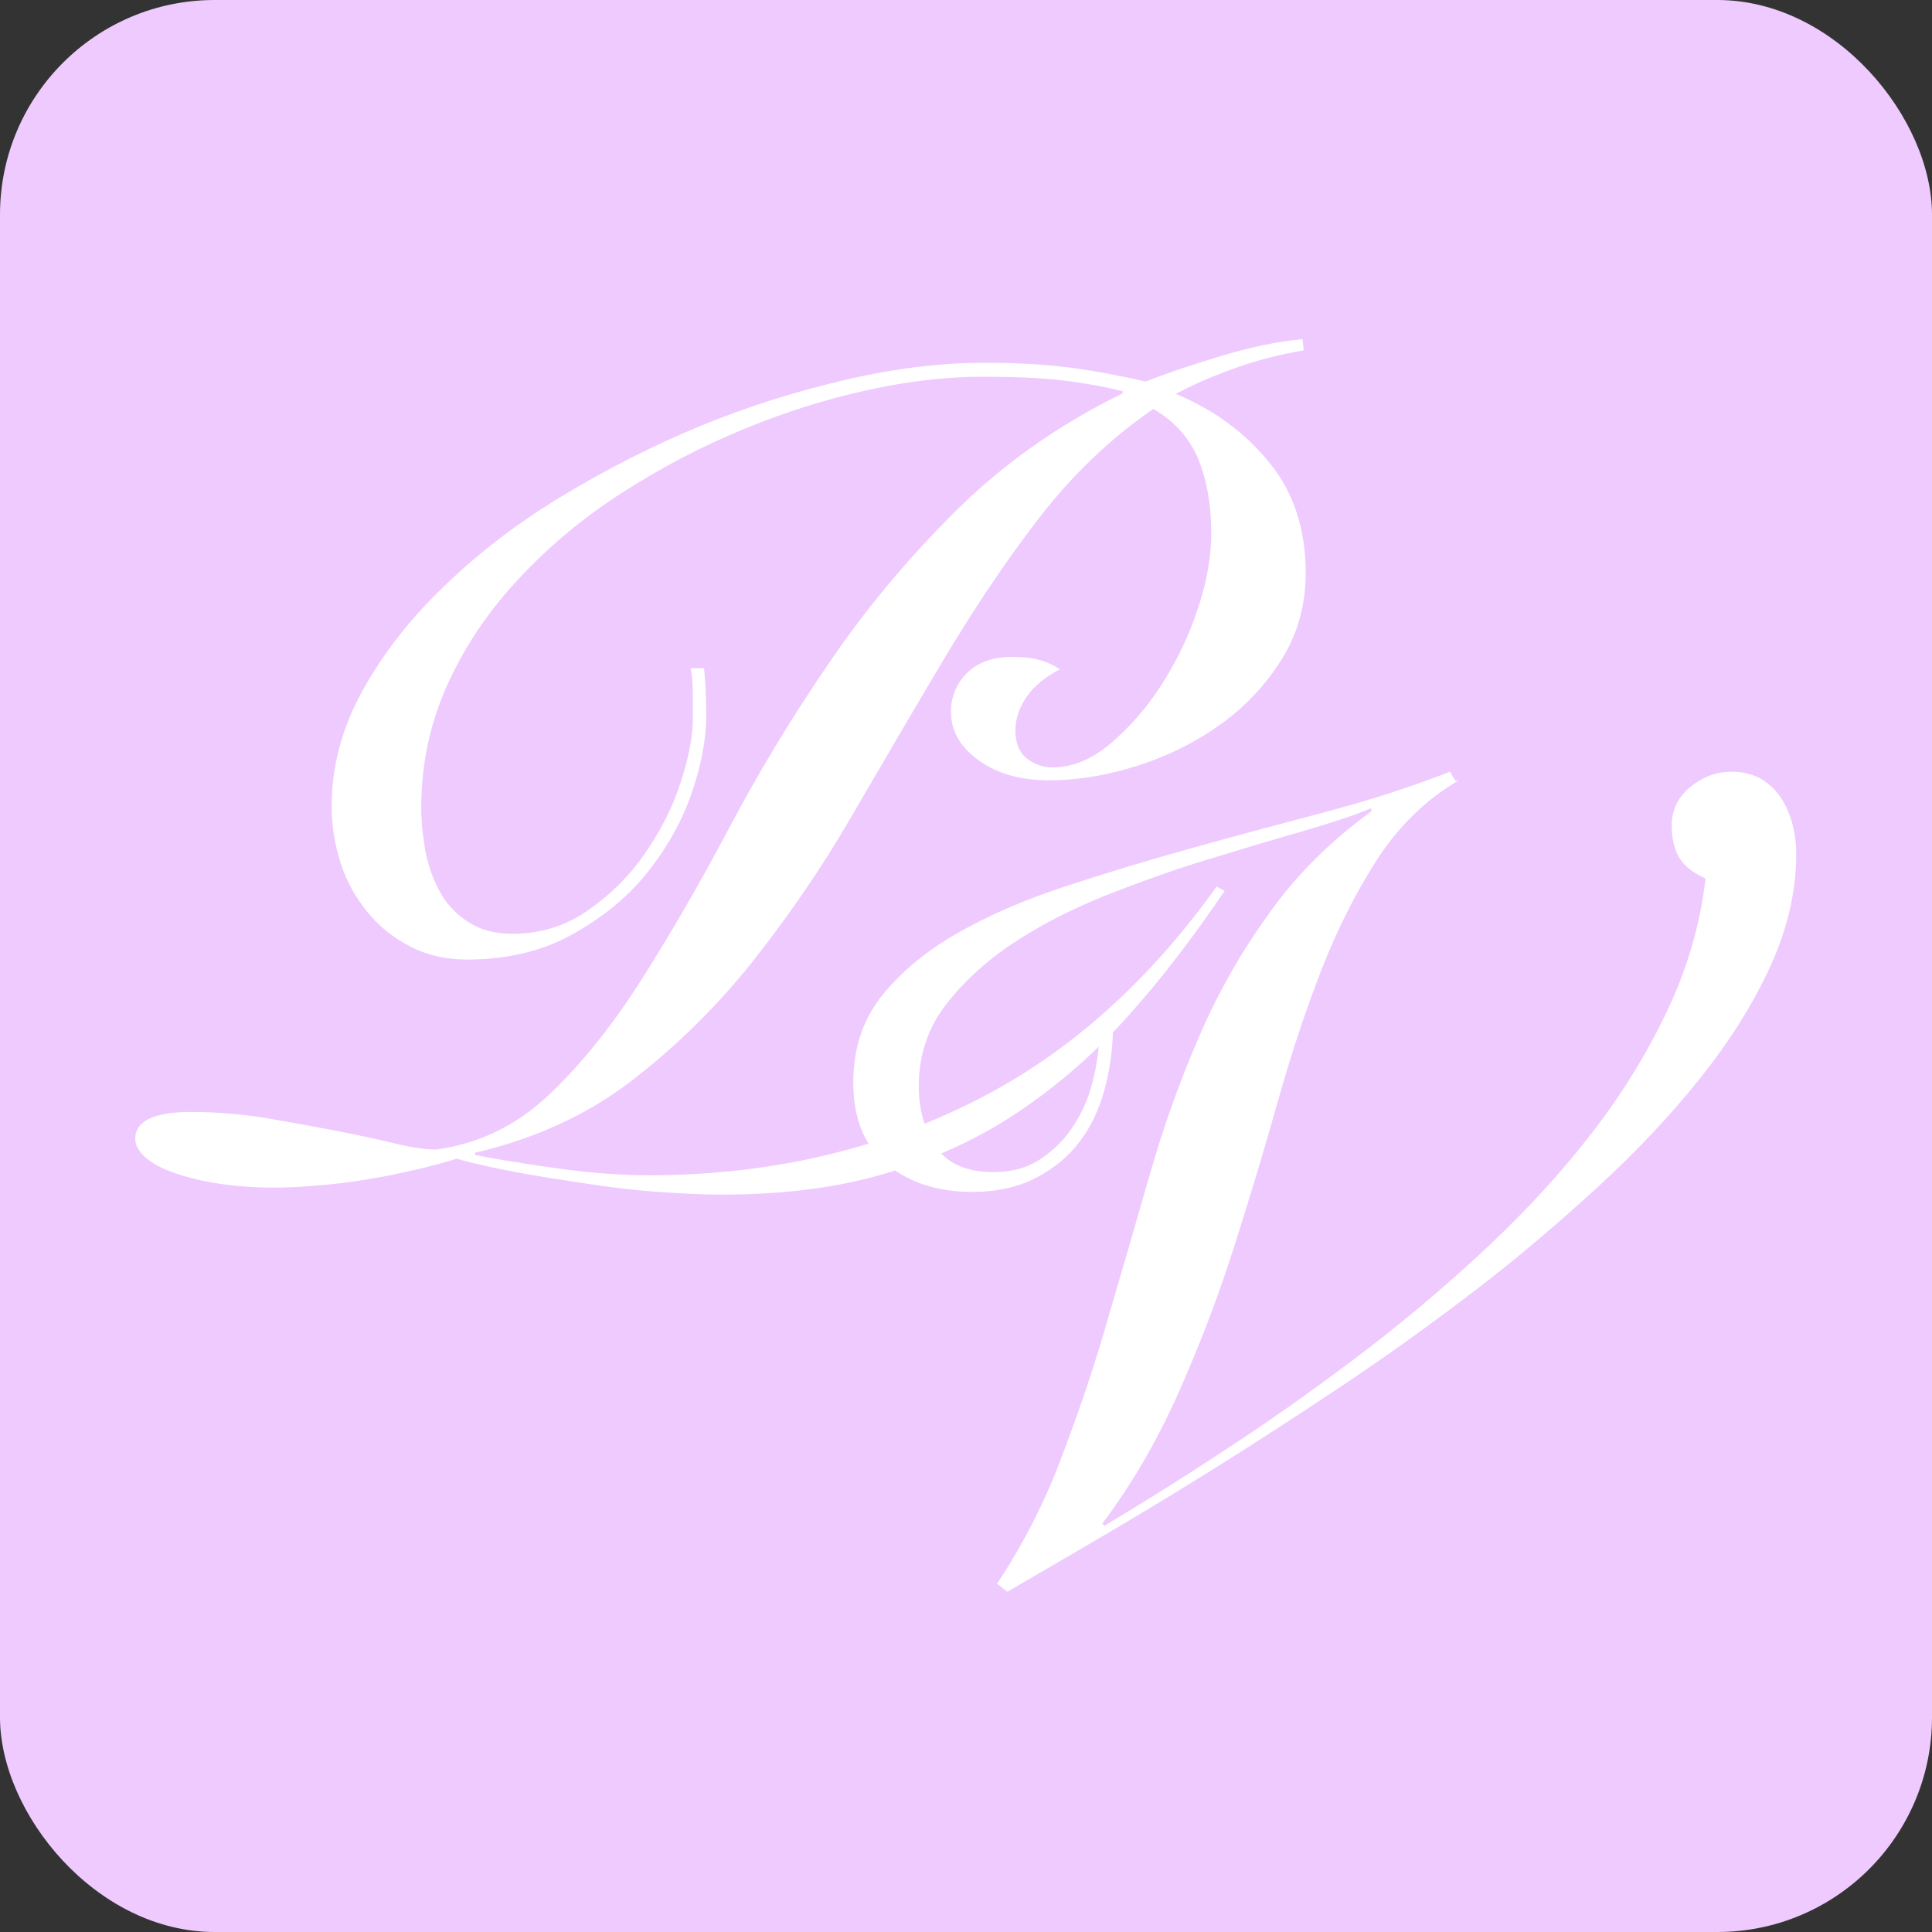
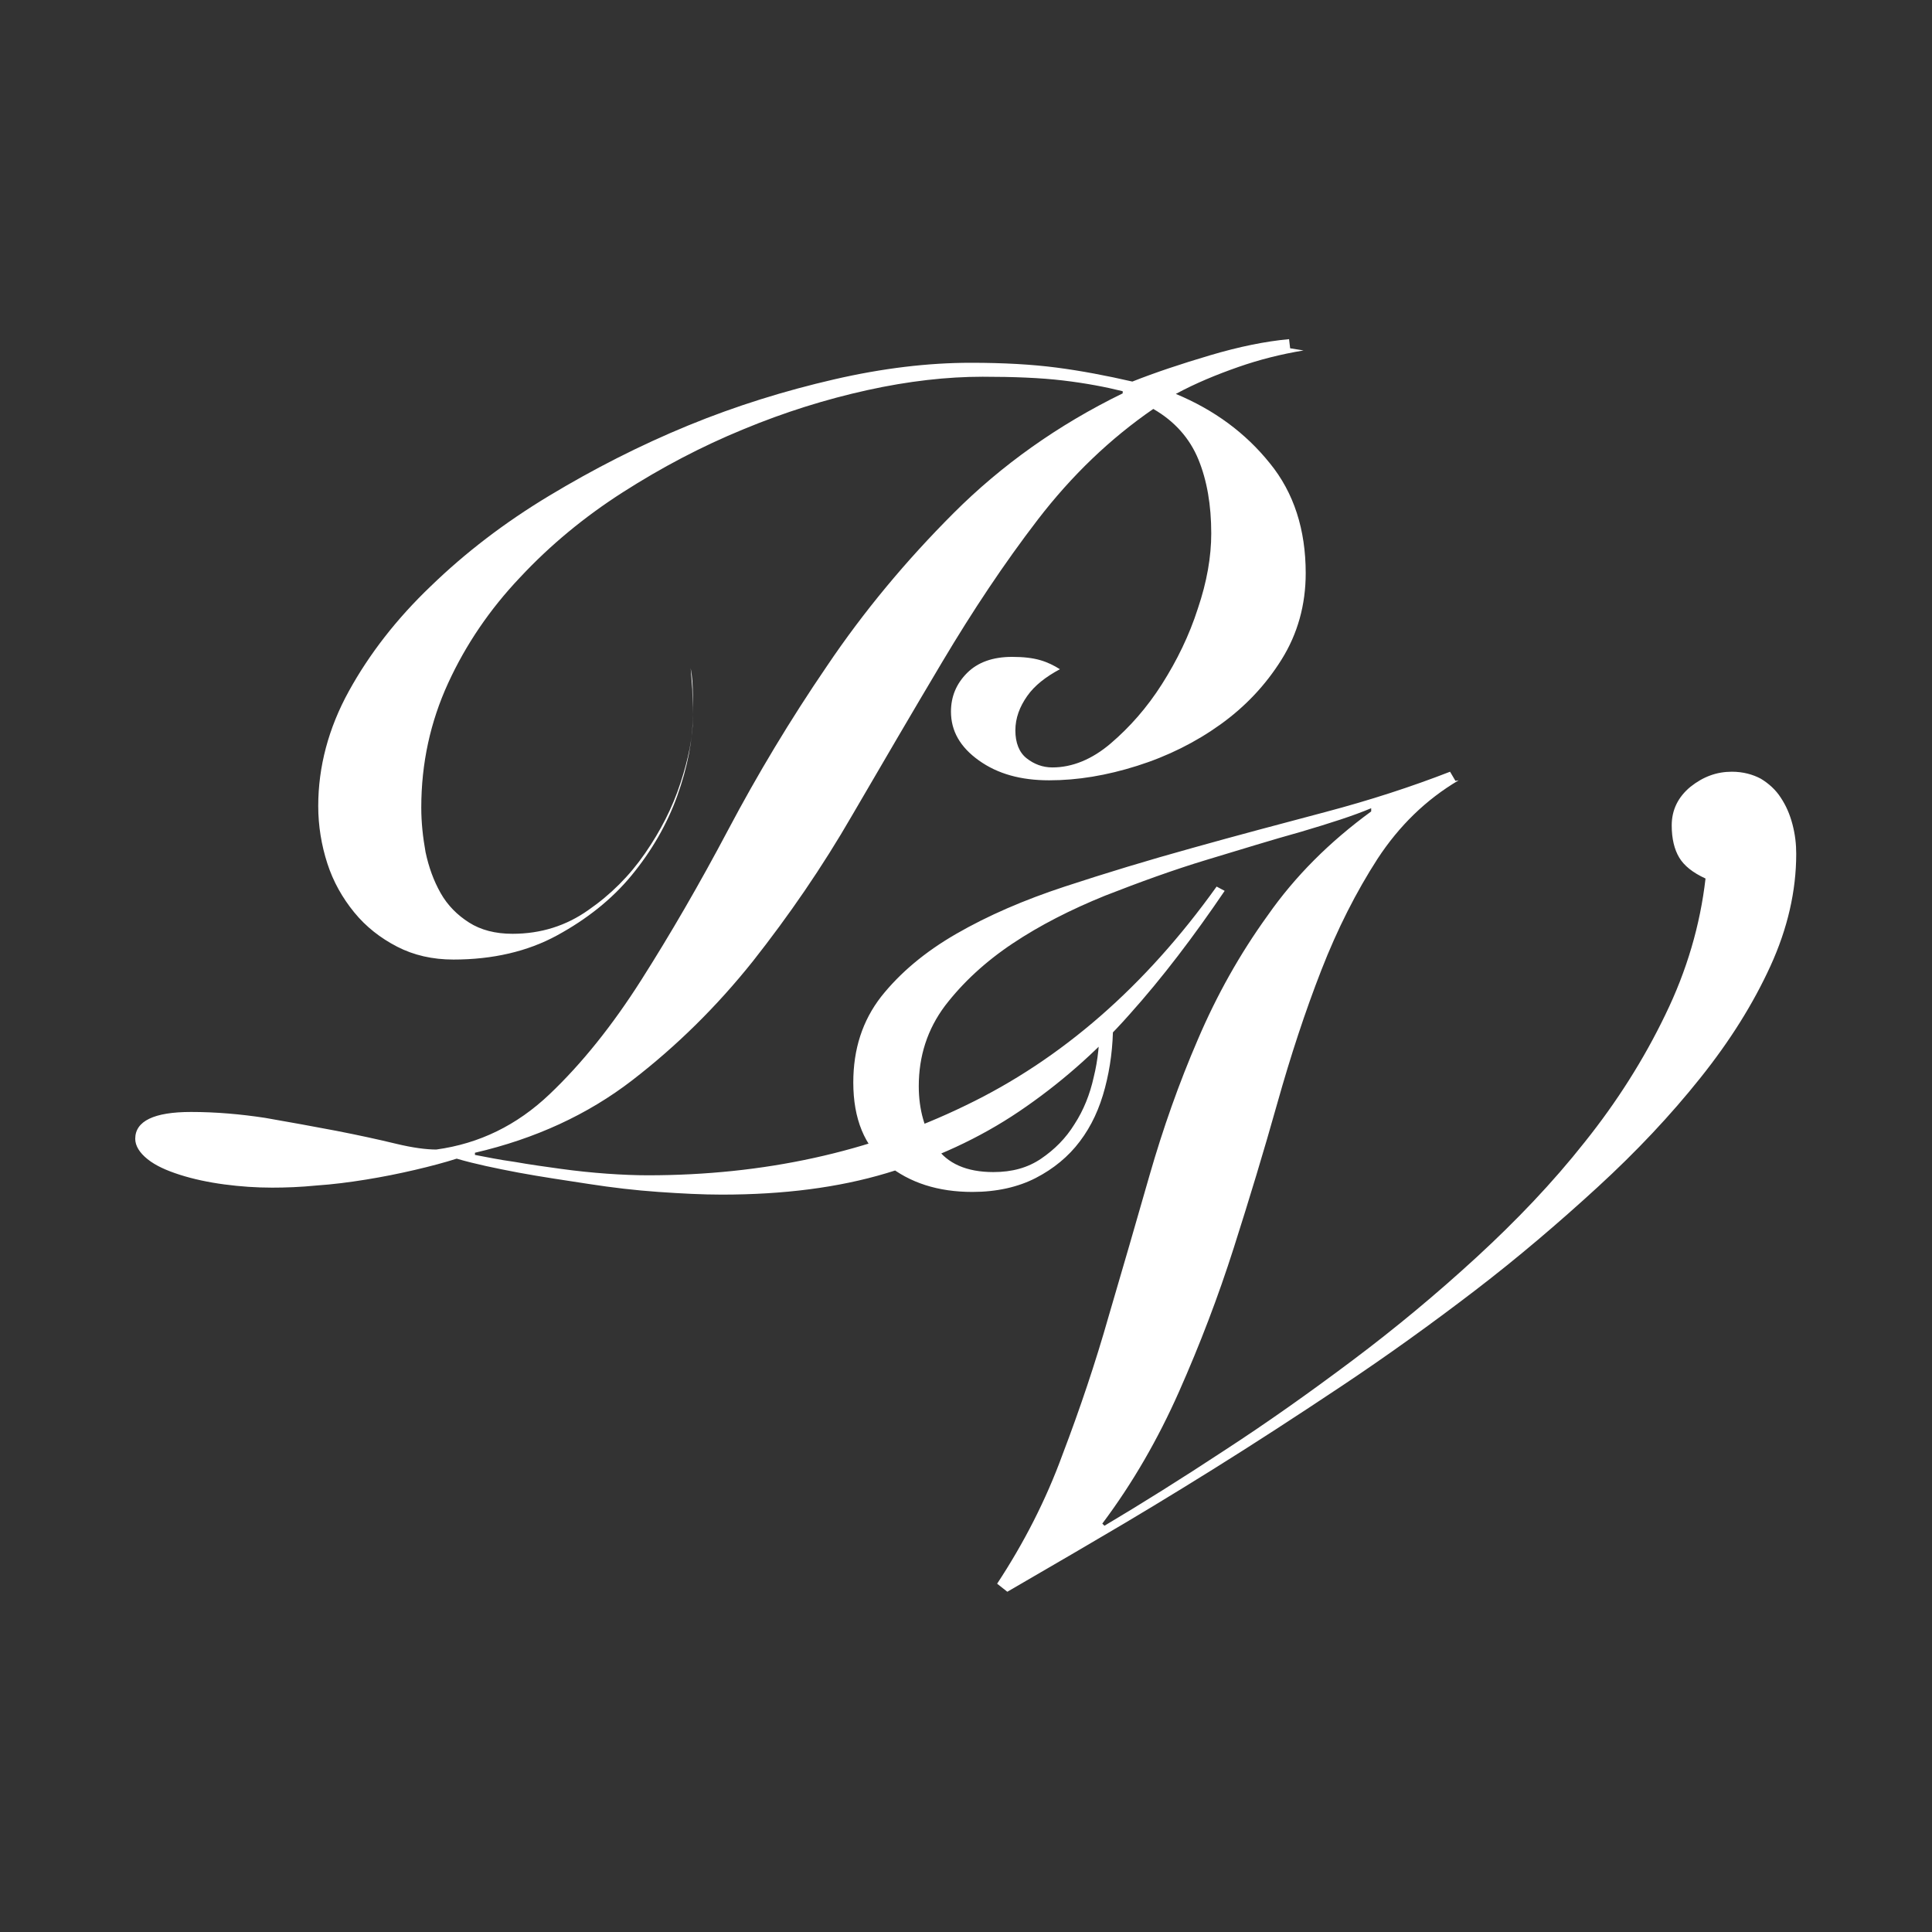
<svg xmlns="http://www.w3.org/2000/svg" id="a" viewBox="0 0 36 36">
  <rect x="0" y="0" width="36" height="36" fill="#333333" stroke="none" />
-   <rect x="0" y="0" width="36" height="36" rx="4" ry="4" style="fill:#efcafe;" />
-   <path d="M24.29,6.53c-.42,.07-.82,.17-1.22,.31-.4,.14-.79,.3-1.16,.5,.72,.3,1.3,.73,1.75,1.29,.45,.55,.67,1.24,.67,2.05,0,.59-.15,1.13-.45,1.61-.3,.48-.68,.88-1.14,1.21-.46,.33-.98,.59-1.55,.77-.57,.18-1.11,.27-1.64,.27s-.96-.12-1.31-.37c-.35-.25-.52-.55-.52-.91,0-.28,.1-.52,.3-.72s.48-.3,.84-.3c.21,0,.38,.02,.52,.06,.14,.04,.26,.1,.37,.17-.26,.14-.47,.3-.61,.5s-.22,.41-.22,.64,.07,.41,.21,.52c.14,.11,.3,.17,.48,.17,.37,0,.74-.15,1.09-.45,.35-.3,.67-.66,.95-1.1,.28-.44,.51-.91,.67-1.41,.17-.5,.25-.97,.25-1.4,0-.53-.08-.99-.24-1.38-.16-.39-.44-.71-.84-.94-.8,.55-1.52,1.24-2.15,2.06-.63,.82-1.22,1.71-1.78,2.65-.56,.94-1.12,1.9-1.68,2.86-.56,.97-1.18,1.87-1.85,2.72-.67,.84-1.42,1.58-2.25,2.22-.83,.64-1.81,1.09-2.93,1.35v.04c.21,.04,.45,.09,.74,.13,.28,.05,.57,.09,.86,.13s.58,.07,.86,.09c.28,.02,.54,.03,.76,.03,2.16,0,4.13-.43,5.92-1.3,1.79-.86,3.35-2.22,4.68-4.08l.15,.08c-.57,.84-1.16,1.62-1.78,2.31-.62,.7-1.31,1.3-2.05,1.8s-1.57,.88-2.47,1.15-1.92,.4-3.07,.4c-.36,0-.75-.02-1.18-.05-.43-.03-.86-.08-1.31-.15s-.87-.13-1.3-.21c-.42-.08-.81-.16-1.15-.26-.22,.07-.48,.14-.78,.21s-.6,.13-.91,.18c-.31,.05-.62,.09-.92,.11-.3,.03-.58,.04-.83,.04-.29,0-.59-.02-.89-.06-.3-.04-.58-.1-.83-.18-.25-.08-.45-.17-.6-.29-.15-.12-.23-.25-.23-.38,0-.33,.35-.5,1.04-.5,.46,0,.92,.04,1.38,.11,.46,.08,.9,.16,1.32,.24,.41,.08,.78,.16,1.11,.24,.33,.08,.58,.11,.76,.11,.8-.11,1.5-.45,2.11-1.03,.6-.57,1.17-1.28,1.71-2.13s1.08-1.78,1.62-2.8c.54-1.02,1.15-2.04,1.84-3.05,.68-1.01,1.47-1.96,2.36-2.85,.89-.89,1.94-1.64,3.15-2.23v-.04c-.32-.08-.69-.15-1.11-.2-.42-.05-.92-.07-1.5-.07-.66,0-1.38,.08-2.15,.25s-1.54,.41-2.31,.73c-.78,.32-1.52,.71-2.24,1.17-.72,.46-1.36,.99-1.92,1.59-.56,.59-1.01,1.25-1.34,1.97-.33,.72-.5,1.49-.5,2.32,0,.28,.03,.55,.08,.83,.06,.28,.15,.53,.28,.76,.13,.23,.31,.41,.53,.55,.22,.14,.49,.21,.81,.21,.53,0,1-.15,1.41-.44,.42-.29,.77-.64,1.06-1.06,.29-.42,.51-.85,.66-1.31,.15-.46,.23-.86,.23-1.2v-.44c0-.18-.01-.35-.04-.5h.25c.01,.14,.02,.27,.03,.39,0,.12,.01,.28,.01,.48,0,.47-.1,.98-.29,1.51s-.48,1.03-.85,1.48c-.37,.45-.84,.82-1.39,1.12-.55,.3-1.2,.45-1.93,.45-.39,0-.74-.08-1.05-.24s-.58-.37-.8-.64c-.22-.27-.39-.57-.5-.91-.11-.34-.17-.7-.17-1.07,0-.73,.19-1.45,.57-2.14,.38-.69,.89-1.35,1.53-1.96,.64-.62,1.37-1.18,2.2-1.68,.83-.5,1.69-.94,2.59-1.31,.9-.37,1.81-.65,2.72-.86s1.76-.31,2.55-.31c.61,0,1.14,.03,1.6,.09,.46,.06,.93,.15,1.41,.26,.43-.17,.91-.33,1.45-.49,.54-.16,1.03-.26,1.47-.3l.02,.17Zm2.89,8.01c-.61,.36-1.11,.85-1.51,1.46-.4,.62-.75,1.31-1.05,2.08s-.57,1.59-.82,2.48c-.25,.89-.52,1.78-.81,2.69-.29,.91-.63,1.8-1.02,2.68-.39,.88-.86,1.7-1.43,2.46l.04,.04c.69-.41,1.44-.88,2.23-1.4,.8-.52,1.59-1.08,2.39-1.68,.8-.6,1.57-1.24,2.31-1.92s1.42-1.39,2.02-2.15c.6-.75,1.1-1.54,1.5-2.37,.4-.82,.65-1.67,.75-2.54-.24-.11-.4-.24-.49-.39-.09-.15-.14-.35-.14-.6,0-.29,.12-.53,.35-.72,.24-.19,.49-.28,.77-.28,.21,0,.39,.05,.54,.13,.15,.09,.28,.21,.37,.35,.1,.15,.17,.31,.22,.5,.05,.19,.07,.37,.07,.55,0,.69-.16,1.39-.48,2.09-.32,.7-.75,1.39-1.31,2.09-.55,.69-1.19,1.37-1.91,2.03-.72,.66-1.48,1.31-2.29,1.93-.81,.62-1.63,1.21-2.47,1.77-.84,.56-1.64,1.08-2.41,1.56-.77,.48-1.48,.91-2.15,1.3-.66,.39-1.22,.71-1.68,.98l-.19-.15c.5-.76,.91-1.56,1.22-2.41,.32-.84,.61-1.7,.86-2.58,.26-.88,.51-1.75,.76-2.62,.25-.87,.55-1.72,.9-2.53,.35-.82,.78-1.59,1.3-2.31,.51-.73,1.15-1.37,1.93-1.94v-.06c-.33,.14-.77,.28-1.31,.44-.54,.15-1.12,.33-1.75,.52-.63,.19-1.26,.42-1.9,.67-.64,.26-1.21,.55-1.72,.89-.51,.34-.93,.73-1.26,1.16-.33,.44-.49,.94-.49,1.5,0,.44,.11,.82,.32,1.13,.21,.31,.57,.47,1.07,.47,.35,0,.64-.08,.89-.25s.46-.38,.62-.64c.17-.26,.29-.56,.36-.88,.08-.32,.11-.65,.11-.99h.25c0,.42-.05,.81-.15,1.19s-.25,.71-.47,1c-.21,.28-.49,.51-.82,.68-.33,.17-.73,.26-1.18,.26-.64,0-1.17-.17-1.59-.51-.42-.34-.63-.85-.63-1.53,0-.62,.17-1.15,.52-1.6,.35-.44,.81-.83,1.4-1.17,.59-.34,1.26-.63,2.02-.88,.76-.25,1.55-.49,2.38-.72,.82-.23,1.65-.45,2.48-.67,.83-.22,1.6-.47,2.32-.75l.1,.17Z" style="fill:#fff;" />
+   <path d="M24.29,6.53c-.42,.07-.82,.17-1.22,.31-.4,.14-.79,.3-1.16,.5,.72,.3,1.3,.73,1.75,1.29,.45,.55,.67,1.24,.67,2.05,0,.59-.15,1.13-.45,1.61-.3,.48-.68,.88-1.14,1.21-.46,.33-.98,.59-1.55,.77-.57,.18-1.11,.27-1.64,.27s-.96-.12-1.31-.37c-.35-.25-.52-.55-.52-.91,0-.28,.1-.52,.3-.72s.48-.3,.84-.3c.21,0,.38,.02,.52,.06,.14,.04,.26,.1,.37,.17-.26,.14-.47,.3-.61,.5s-.22,.41-.22,.64,.07,.41,.21,.52c.14,.11,.3,.17,.48,.17,.37,0,.74-.15,1.09-.45,.35-.3,.67-.66,.95-1.1,.28-.44,.51-.91,.67-1.41,.17-.5,.25-.97,.25-1.4,0-.53-.08-.99-.24-1.38-.16-.39-.44-.71-.84-.94-.8,.55-1.52,1.24-2.15,2.06-.63,.82-1.22,1.71-1.78,2.65-.56,.94-1.12,1.9-1.68,2.86-.56,.97-1.18,1.87-1.85,2.72-.67,.84-1.42,1.58-2.25,2.22-.83,.64-1.81,1.09-2.93,1.35v.04c.21,.04,.45,.09,.74,.13,.28,.05,.57,.09,.86,.13s.58,.07,.86,.09c.28,.02,.54,.03,.76,.03,2.16,0,4.13-.43,5.92-1.3,1.79-.86,3.35-2.22,4.68-4.08l.15,.08c-.57,.84-1.16,1.62-1.78,2.31-.62,.7-1.31,1.3-2.05,1.8s-1.57,.88-2.47,1.15-1.92,.4-3.07,.4c-.36,0-.75-.02-1.18-.05-.43-.03-.86-.08-1.31-.15s-.87-.13-1.3-.21c-.42-.08-.81-.16-1.15-.26-.22,.07-.48,.14-.78,.21s-.6,.13-.91,.18c-.31,.05-.62,.09-.92,.11-.3,.03-.58,.04-.83,.04-.29,0-.59-.02-.89-.06-.3-.04-.58-.1-.83-.18-.25-.08-.45-.17-.6-.29-.15-.12-.23-.25-.23-.38,0-.33,.35-.5,1.04-.5,.46,0,.92,.04,1.38,.11,.46,.08,.9,.16,1.32,.24,.41,.08,.78,.16,1.11,.24,.33,.08,.58,.11,.76,.11,.8-.11,1.5-.45,2.11-1.03,.6-.57,1.17-1.28,1.71-2.13s1.08-1.78,1.62-2.8c.54-1.02,1.15-2.04,1.84-3.05,.68-1.01,1.47-1.96,2.36-2.85,.89-.89,1.94-1.64,3.15-2.23v-.04c-.32-.08-.69-.15-1.11-.2-.42-.05-.92-.07-1.5-.07-.66,0-1.38,.08-2.15,.25s-1.54,.41-2.31,.73c-.78,.32-1.52,.71-2.24,1.17-.72,.46-1.36,.99-1.92,1.59-.56,.59-1.01,1.25-1.34,1.97-.33,.72-.5,1.49-.5,2.32,0,.28,.03,.55,.08,.83,.06,.28,.15,.53,.28,.76,.13,.23,.31,.41,.53,.55,.22,.14,.49,.21,.81,.21,.53,0,1-.15,1.41-.44,.42-.29,.77-.64,1.06-1.06,.29-.42,.51-.85,.66-1.31,.15-.46,.23-.86,.23-1.2v-.44c0-.18-.01-.35-.04-.5c.01,.14,.02,.27,.03,.39,0,.12,.01,.28,.01,.48,0,.47-.1,.98-.29,1.51s-.48,1.03-.85,1.48c-.37,.45-.84,.82-1.39,1.12-.55,.3-1.2,.45-1.93,.45-.39,0-.74-.08-1.05-.24s-.58-.37-.8-.64c-.22-.27-.39-.57-.5-.91-.11-.34-.17-.7-.17-1.07,0-.73,.19-1.45,.57-2.14,.38-.69,.89-1.35,1.53-1.96,.64-.62,1.37-1.18,2.2-1.68,.83-.5,1.69-.94,2.59-1.31,.9-.37,1.81-.65,2.72-.86s1.76-.31,2.55-.31c.61,0,1.14,.03,1.6,.09,.46,.06,.93,.15,1.41,.26,.43-.17,.91-.33,1.45-.49,.54-.16,1.03-.26,1.47-.3l.02,.17Zm2.89,8.01c-.61,.36-1.11,.85-1.51,1.46-.4,.62-.75,1.31-1.05,2.08s-.57,1.59-.82,2.48c-.25,.89-.52,1.78-.81,2.69-.29,.91-.63,1.8-1.02,2.68-.39,.88-.86,1.7-1.43,2.46l.04,.04c.69-.41,1.44-.88,2.23-1.4,.8-.52,1.59-1.08,2.39-1.68,.8-.6,1.57-1.24,2.31-1.92s1.42-1.39,2.02-2.15c.6-.75,1.1-1.54,1.5-2.37,.4-.82,.65-1.67,.75-2.54-.24-.11-.4-.24-.49-.39-.09-.15-.14-.35-.14-.6,0-.29,.12-.53,.35-.72,.24-.19,.49-.28,.77-.28,.21,0,.39,.05,.54,.13,.15,.09,.28,.21,.37,.35,.1,.15,.17,.31,.22,.5,.05,.19,.07,.37,.07,.55,0,.69-.16,1.39-.48,2.09-.32,.7-.75,1.39-1.31,2.09-.55,.69-1.19,1.37-1.91,2.03-.72,.66-1.48,1.31-2.29,1.93-.81,.62-1.63,1.21-2.47,1.77-.84,.56-1.64,1.08-2.41,1.56-.77,.48-1.48,.91-2.15,1.3-.66,.39-1.22,.71-1.68,.98l-.19-.15c.5-.76,.91-1.56,1.22-2.41,.32-.84,.61-1.7,.86-2.58,.26-.88,.51-1.75,.76-2.62,.25-.87,.55-1.72,.9-2.53,.35-.82,.78-1.59,1.3-2.31,.51-.73,1.15-1.37,1.93-1.94v-.06c-.33,.14-.77,.28-1.31,.44-.54,.15-1.12,.33-1.75,.52-.63,.19-1.26,.42-1.9,.67-.64,.26-1.21,.55-1.72,.89-.51,.34-.93,.73-1.26,1.16-.33,.44-.49,.94-.49,1.5,0,.44,.11,.82,.32,1.13,.21,.31,.57,.47,1.07,.47,.35,0,.64-.08,.89-.25s.46-.38,.62-.64c.17-.26,.29-.56,.36-.88,.08-.32,.11-.65,.11-.99h.25c0,.42-.05,.81-.15,1.19s-.25,.71-.47,1c-.21,.28-.49,.51-.82,.68-.33,.17-.73,.26-1.18,.26-.64,0-1.17-.17-1.59-.51-.42-.34-.63-.85-.63-1.53,0-.62,.17-1.15,.52-1.6,.35-.44,.81-.83,1.4-1.17,.59-.34,1.26-.63,2.02-.88,.76-.25,1.55-.49,2.38-.72,.82-.23,1.65-.45,2.48-.67,.83-.22,1.6-.47,2.32-.75l.1,.17Z" style="fill:#fff;" />
</svg>